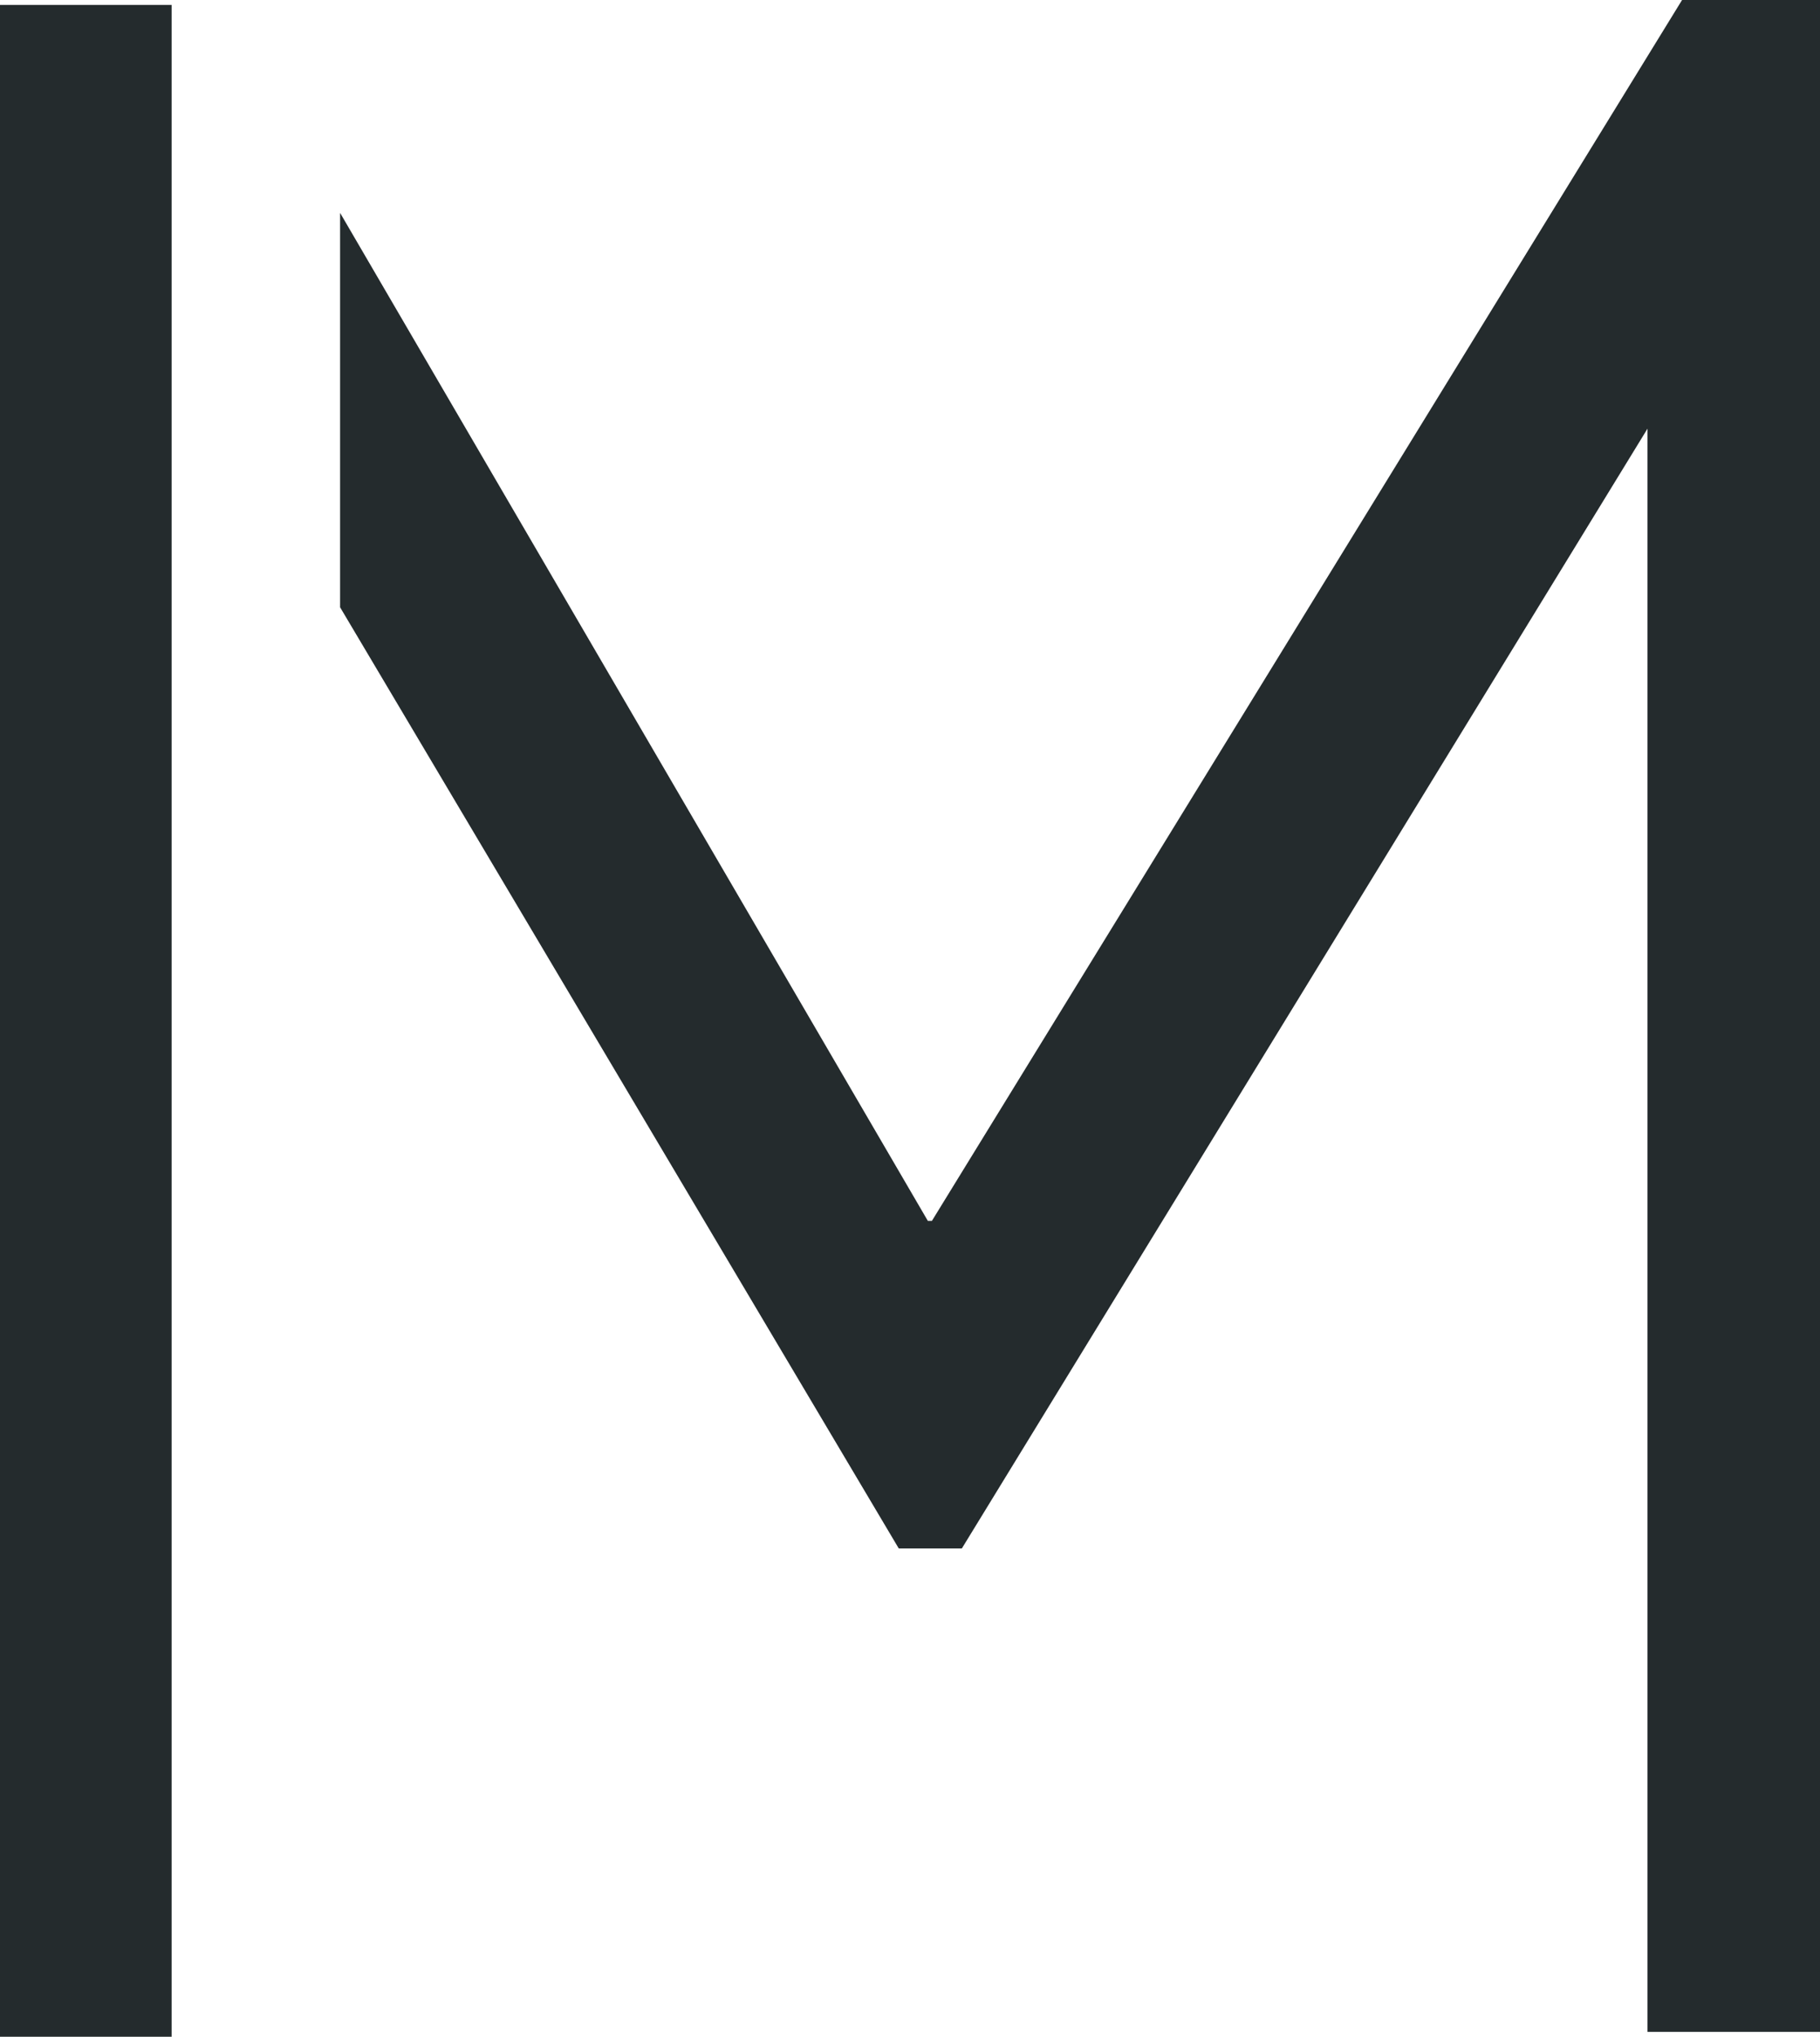
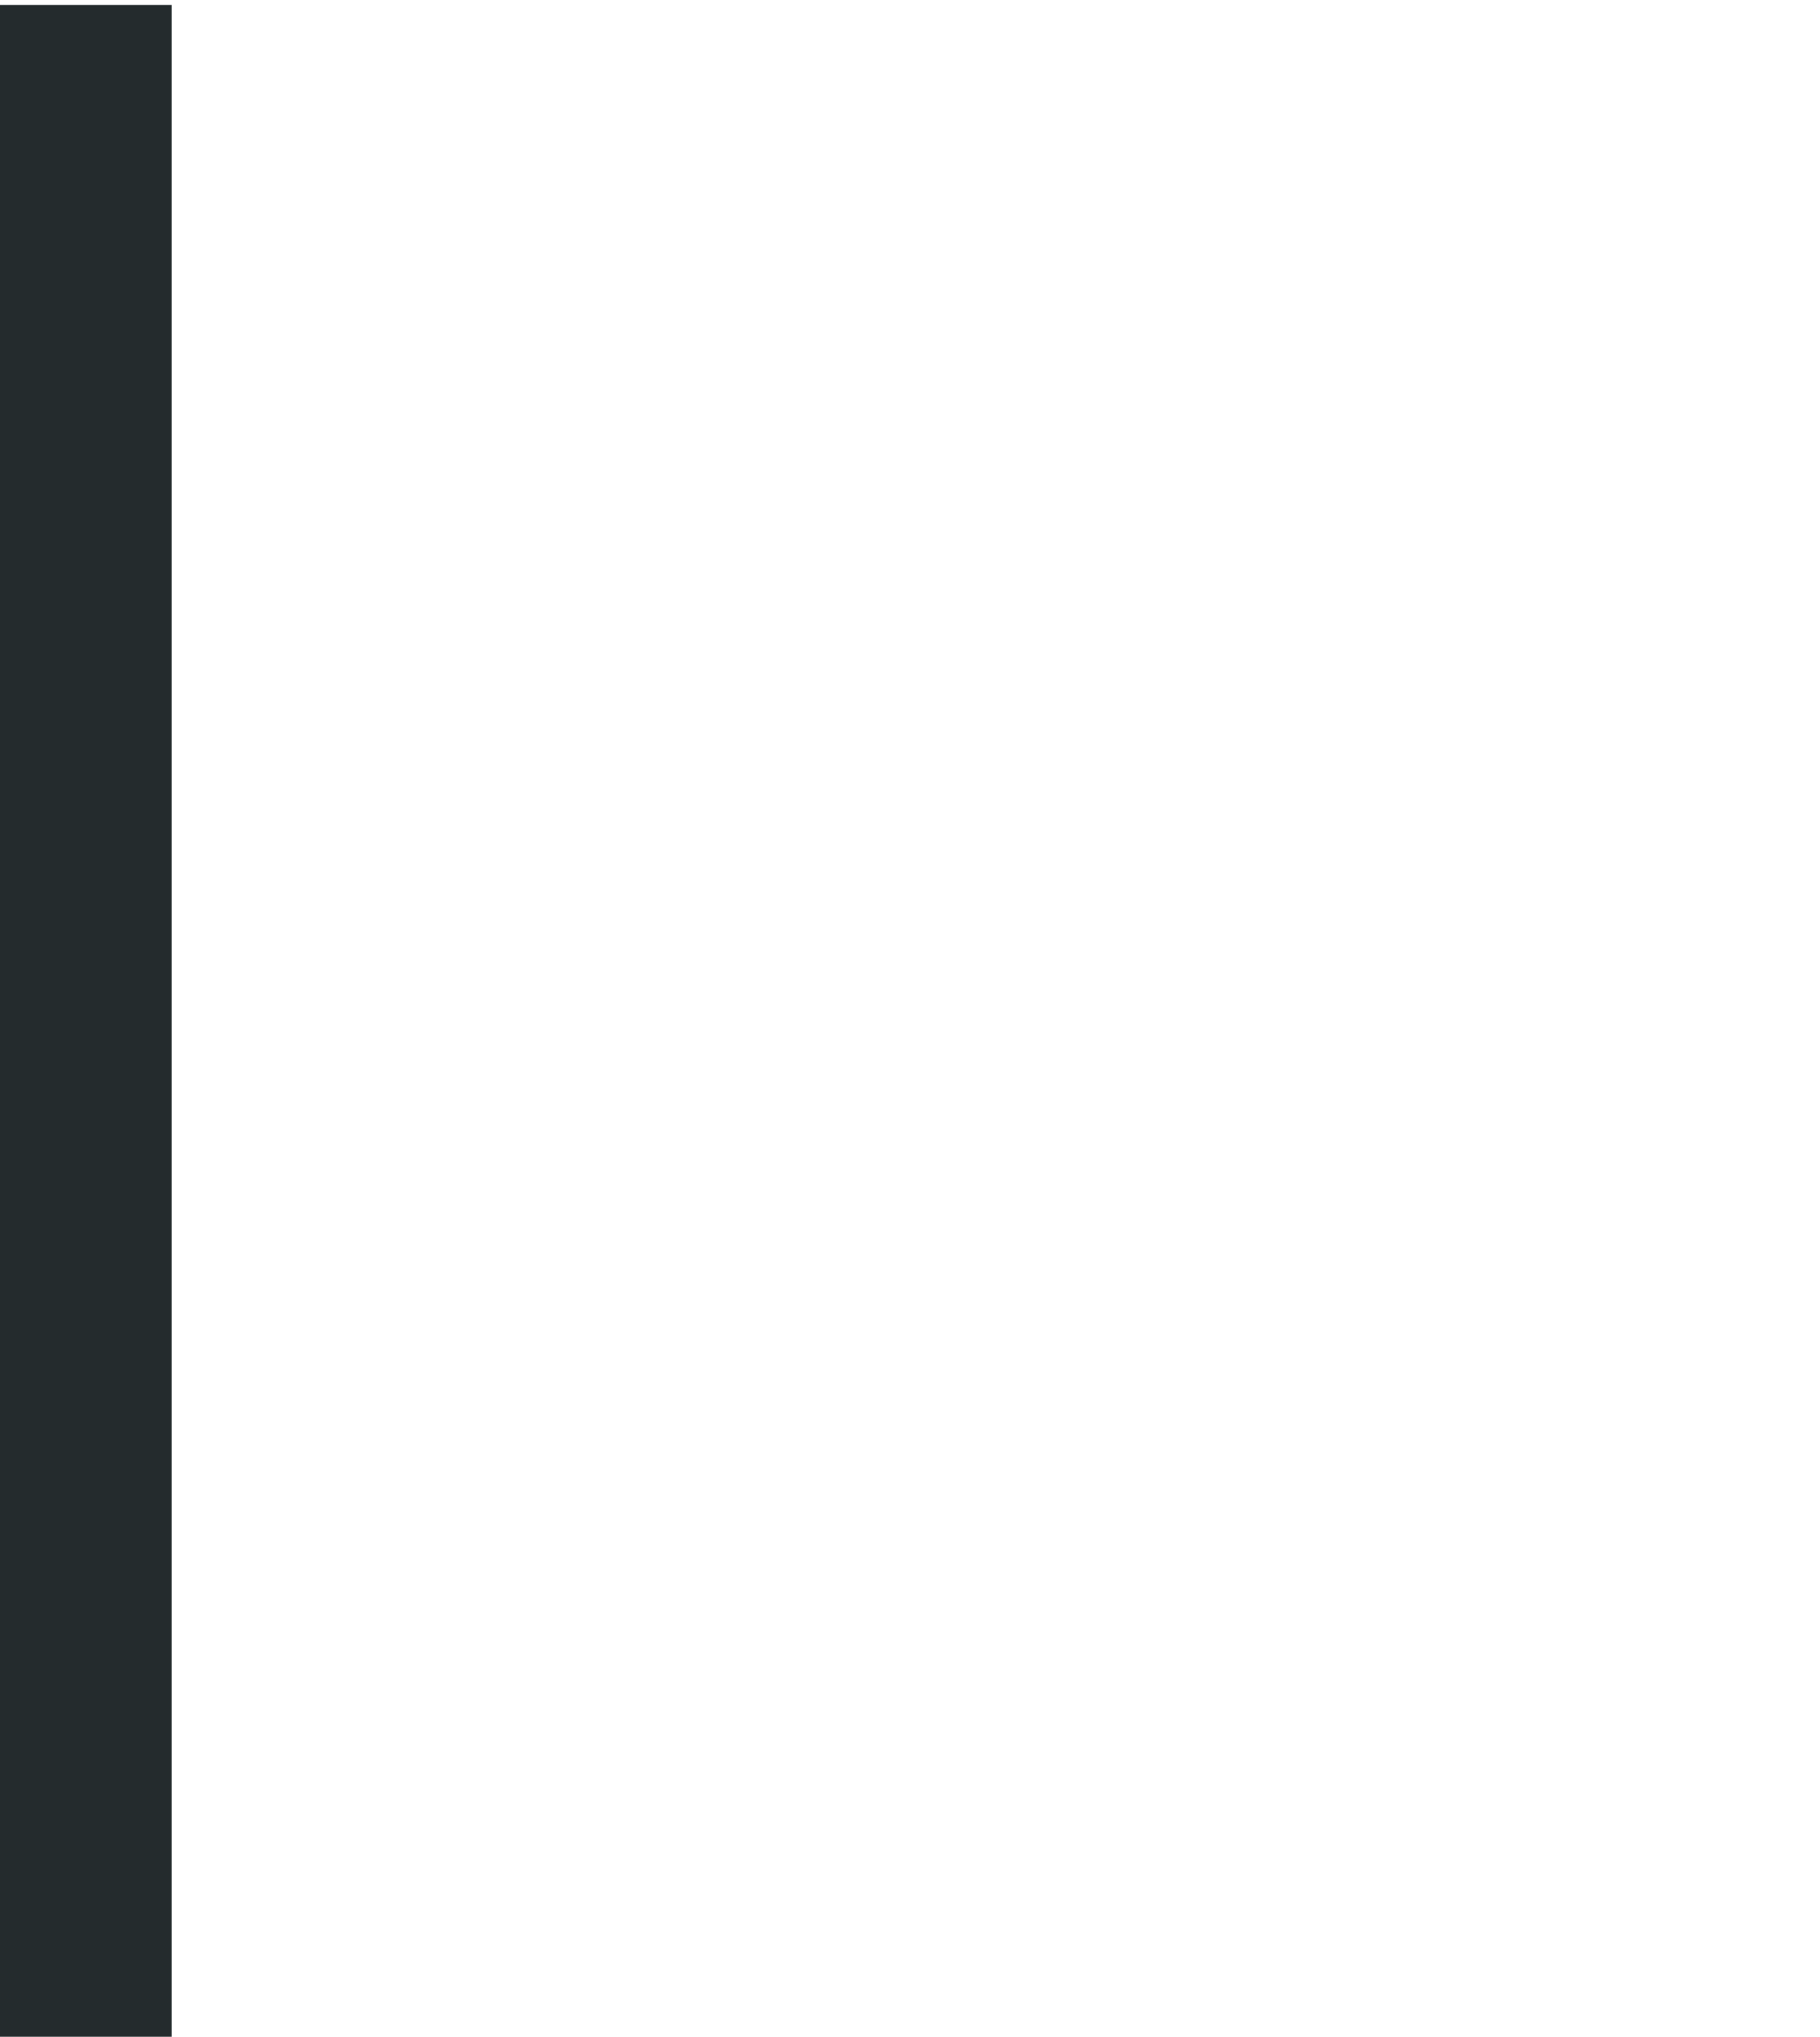
<svg xmlns="http://www.w3.org/2000/svg" id="Ebene_2" viewBox="0 0 63.2 70.7">
  <defs>
    <style>
      .cls-1 {
        fill: #242b2d;
      }
    </style>
  </defs>
  <g id="Ippen_Meida_242b2d">
    <g id="Ebene_2-2" data-name="Ebene_2">
      <g id="Ebene_1-2">
        <g>
          <rect class="cls-1" y=".17" width="5.96" height="70.53" />
-           <polygon class="cls-1" points="11.81 7.39 32.22 42.38 32.36 42.38 58.41 0 63.2 0 63.2 70.53 57.21 70.53 57.21 14.88 33.4 53.75 31.21 53.75 11.81 21.08 11.81 7.39" />
        </g>
      </g>
    </g>
  </g>
</svg>